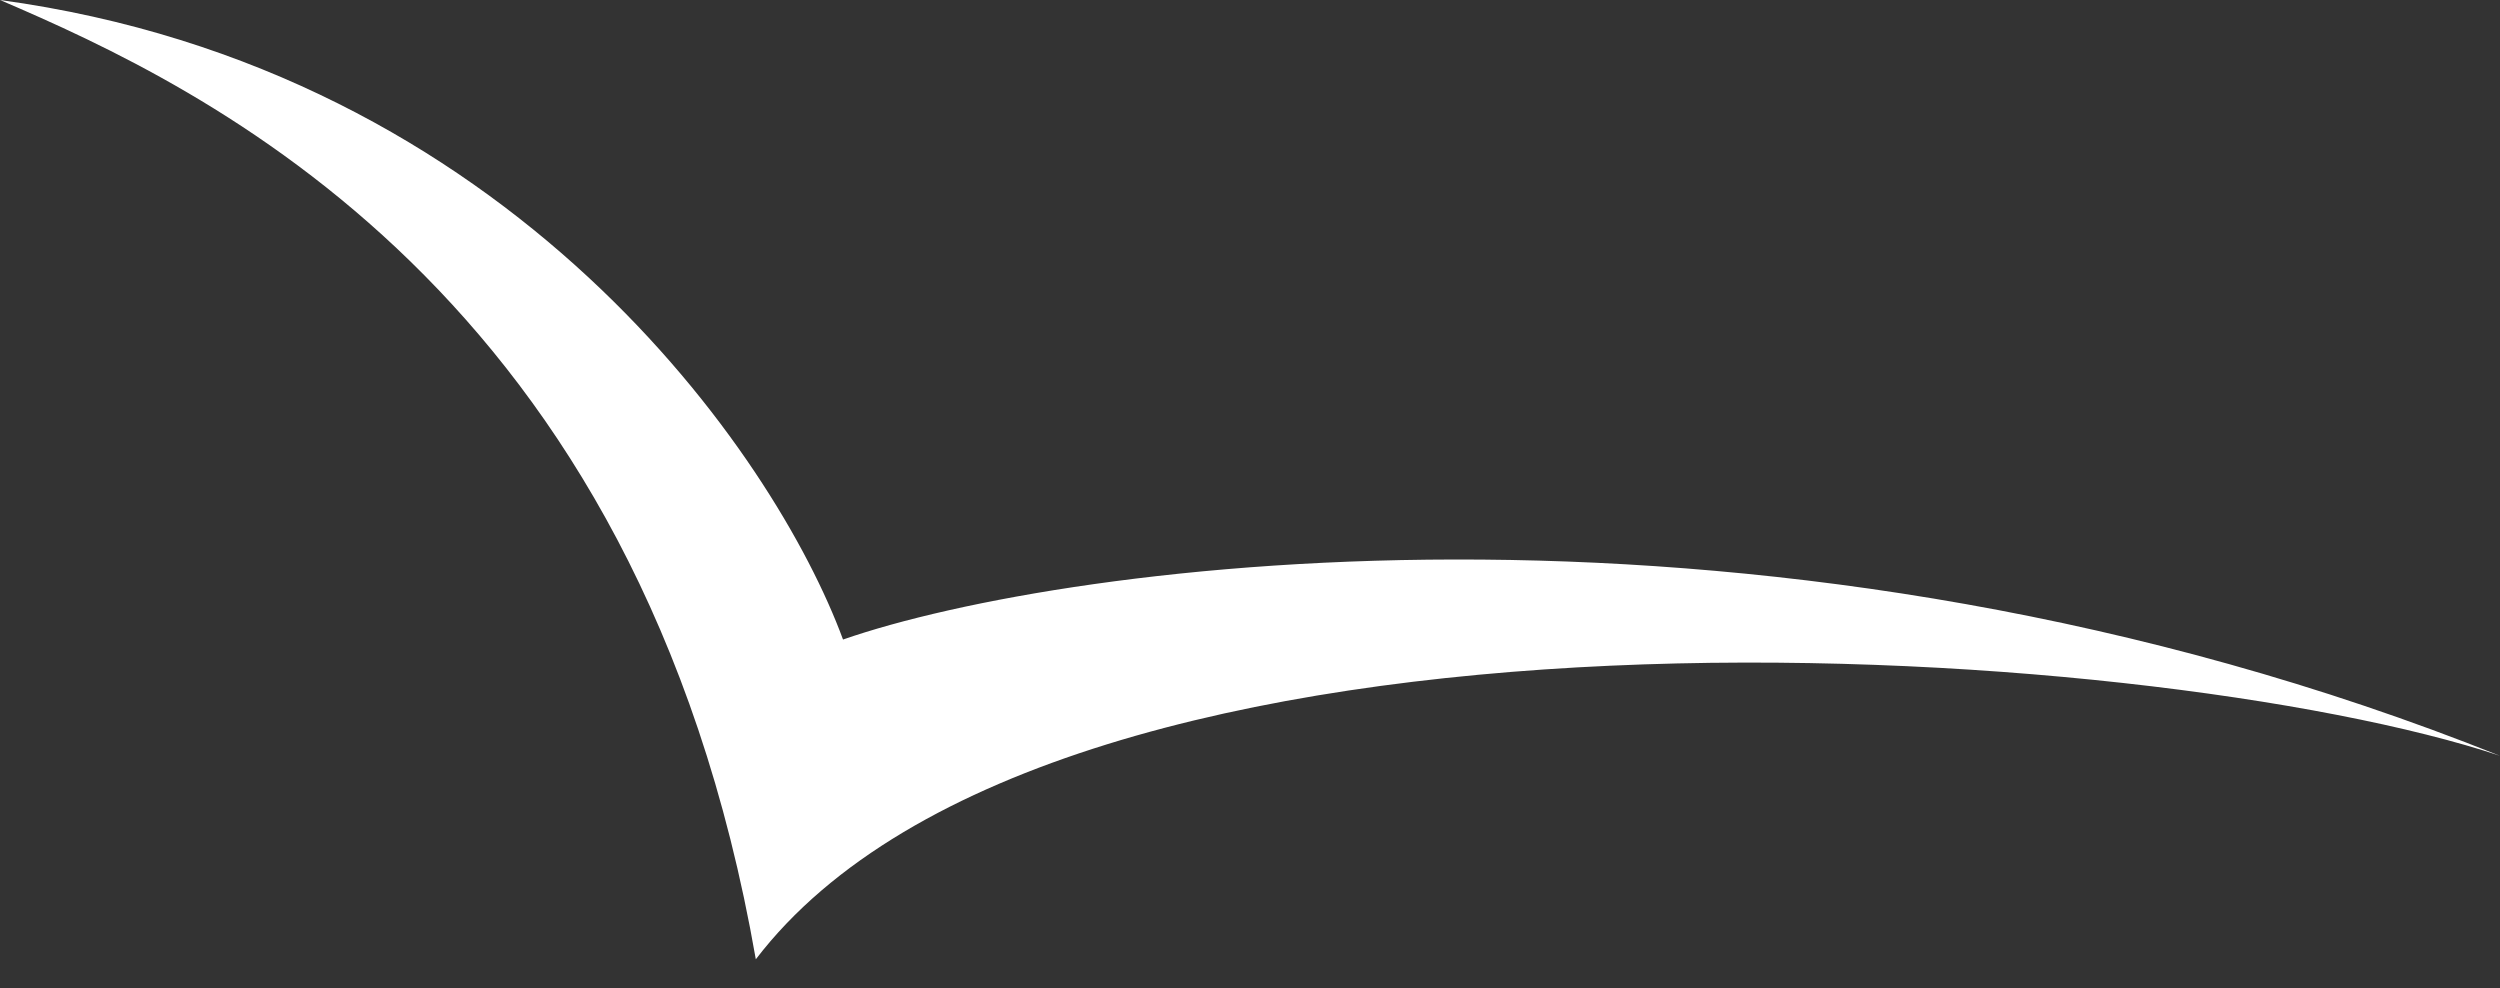
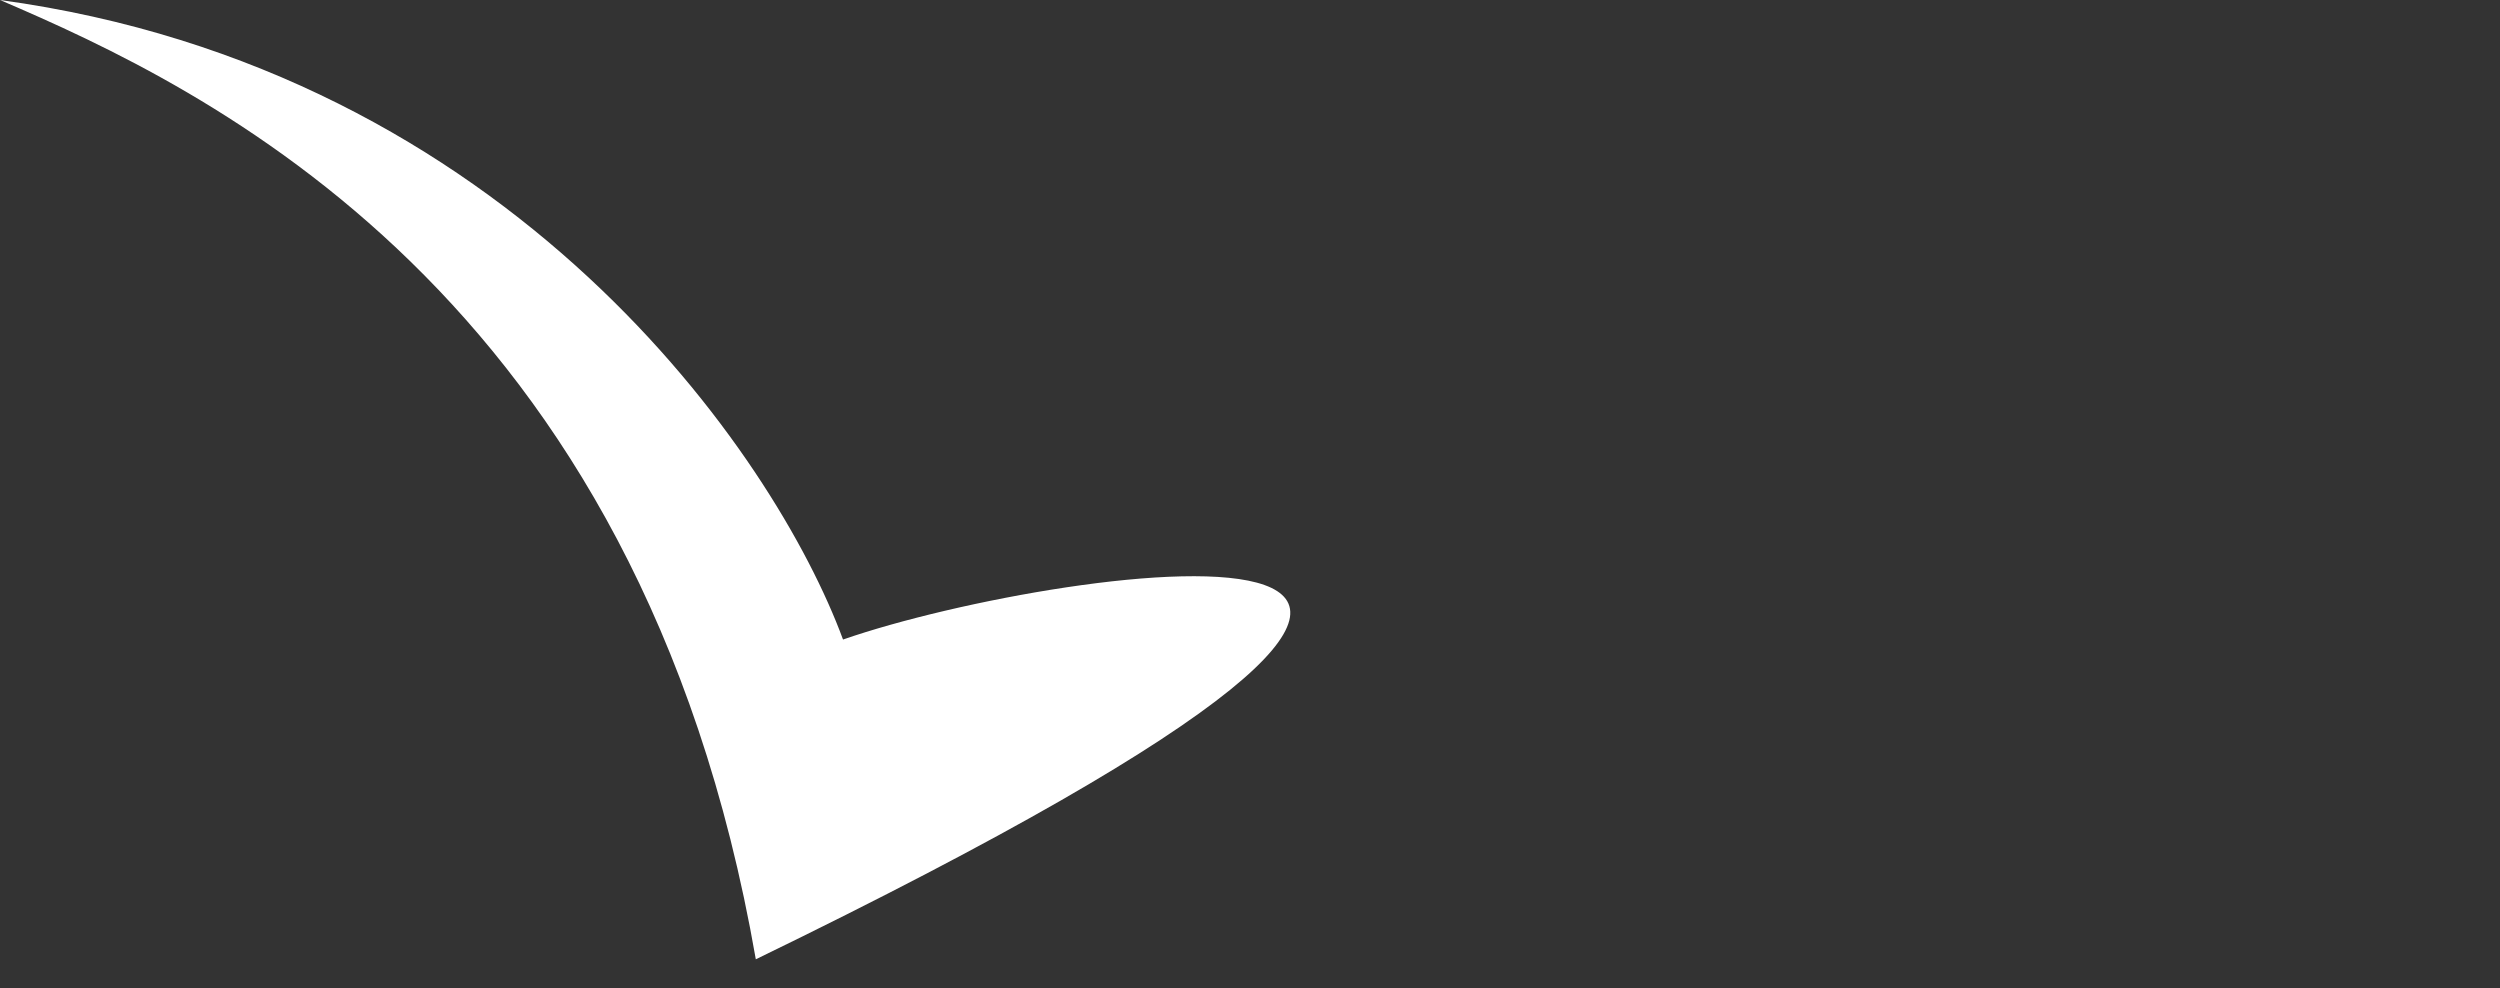
<svg xmlns="http://www.w3.org/2000/svg" width="43" height="17" viewBox="0 0 43 17" fill="none">
  <rect x="0" y="0" width="43" height="17" fill="#333333" stroke="none" />
-   <path d="M13 16.5C18.2 9.7 37 11 43 13C30.5 8 18.333 9.667 14.5 11C13.333 7.833 8.8 1.2 0 0C3.5 1.5 11 5 13 16.5Z" fill="white" />
+   <path d="M13 16.5C30.5 8 18.333 9.667 14.5 11C13.333 7.833 8.8 1.2 0 0C3.5 1.5 11 5 13 16.5Z" fill="white" />
</svg>